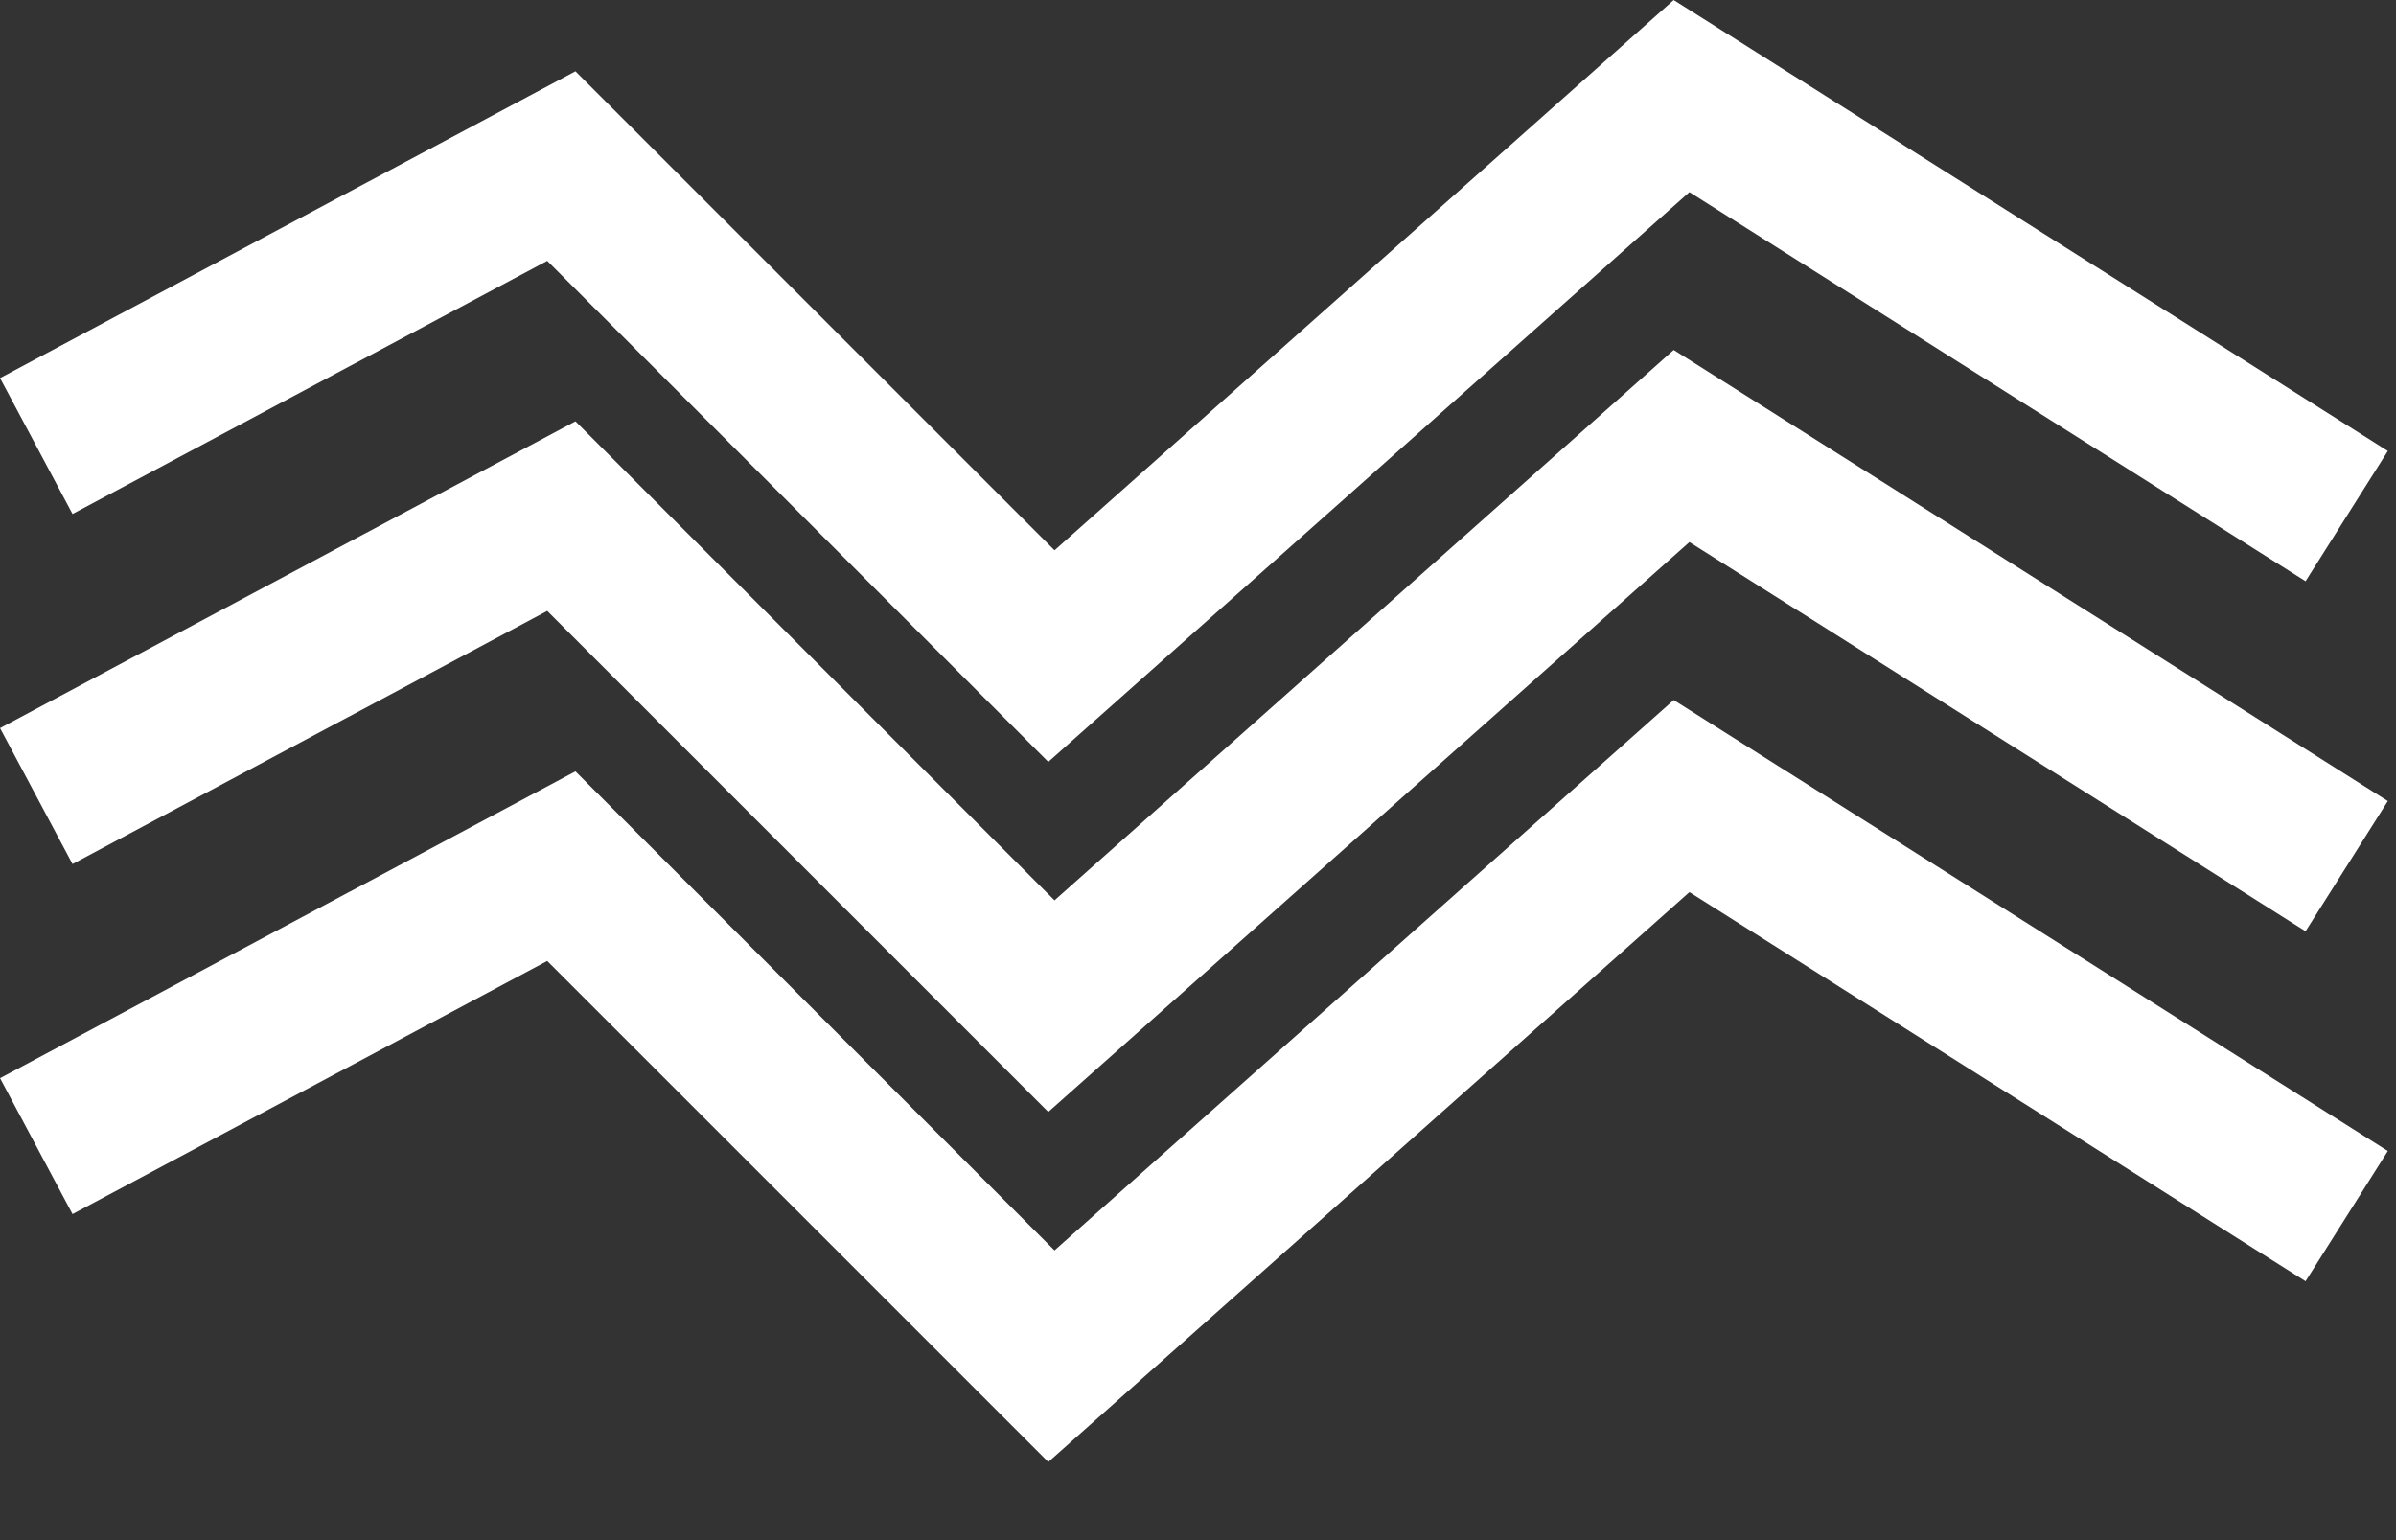
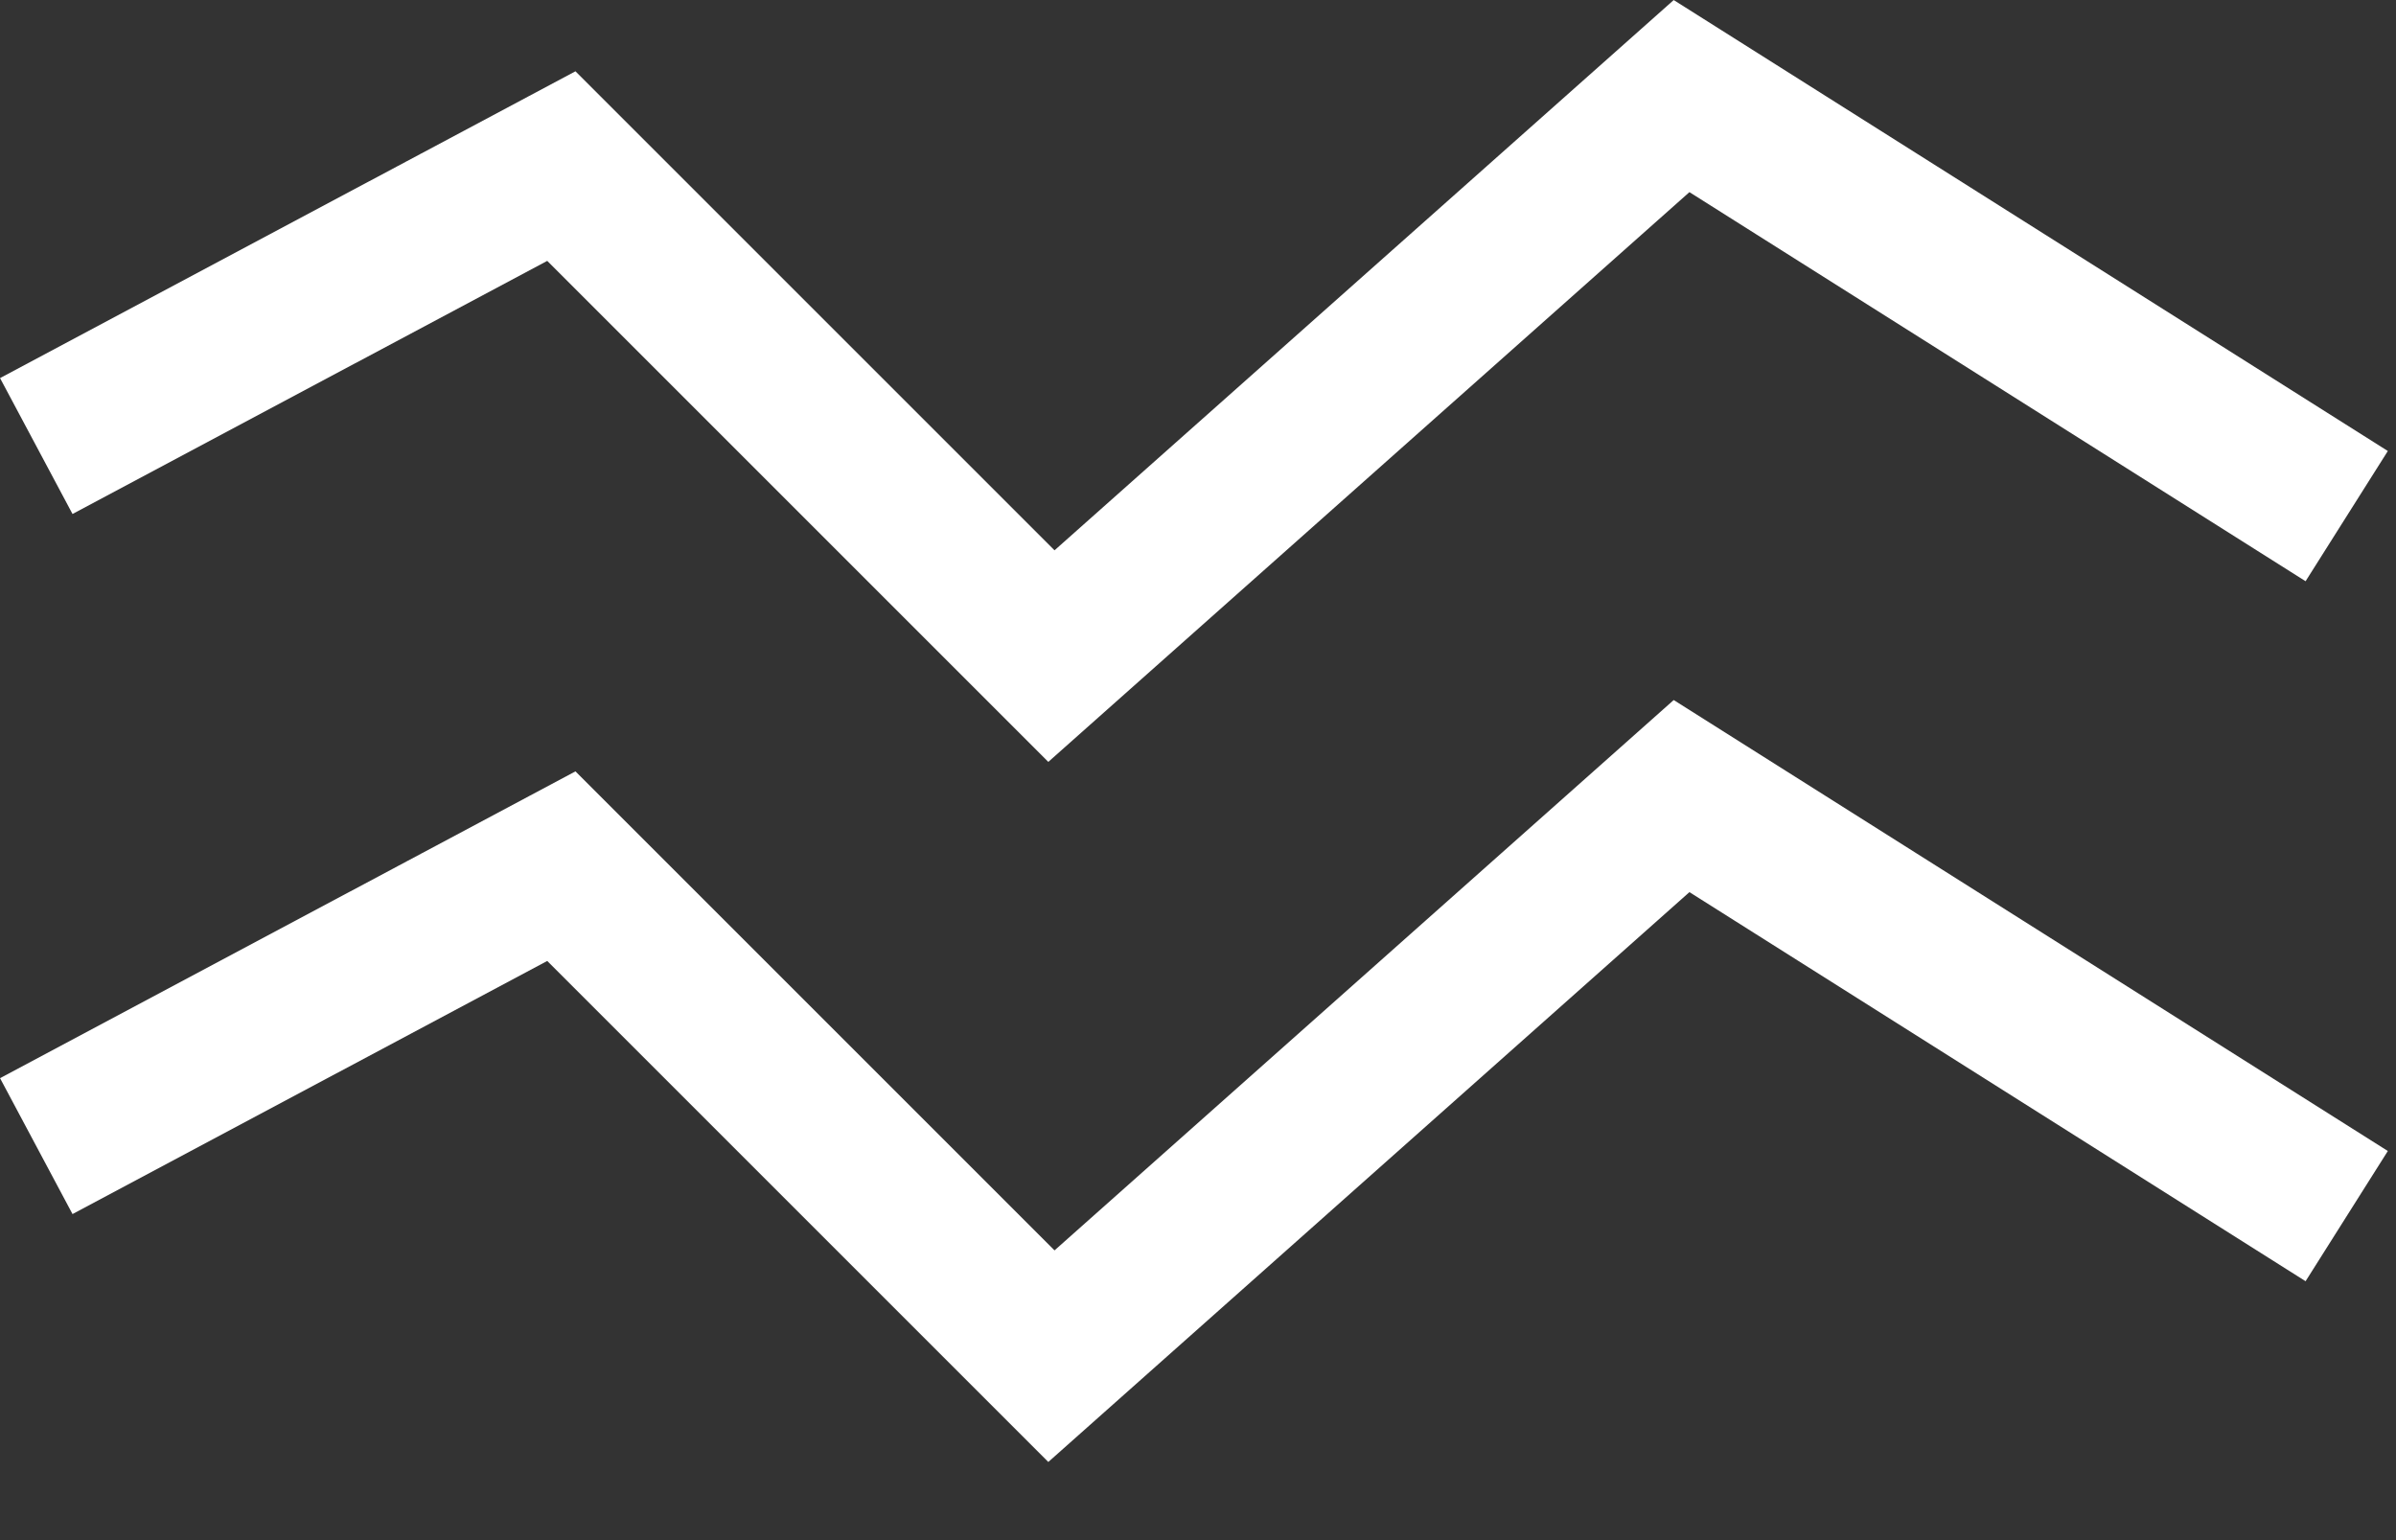
<svg xmlns="http://www.w3.org/2000/svg" fill="none" viewBox="0 0 28 18" height="18" width="28">
  <rect x="0" y="0" width="28" height="18" fill="#333333" stroke="none" />
  <path stroke-width="1.8" stroke="white" d="M0.424 5.213L6.56 1.941L12.287 7.668L19.651 1.123L27.424 6.032" />
-   <path stroke-width="1.8" stroke="white" d="M0.424 9.304L6.56 6.032L12.287 11.759L19.651 5.213L27.424 10.123" />
  <path stroke-width="1.8" stroke="white" d="M0.424 13.395L6.56 10.123L12.287 15.85L19.651 9.304L27.424 14.213" />
</svg>